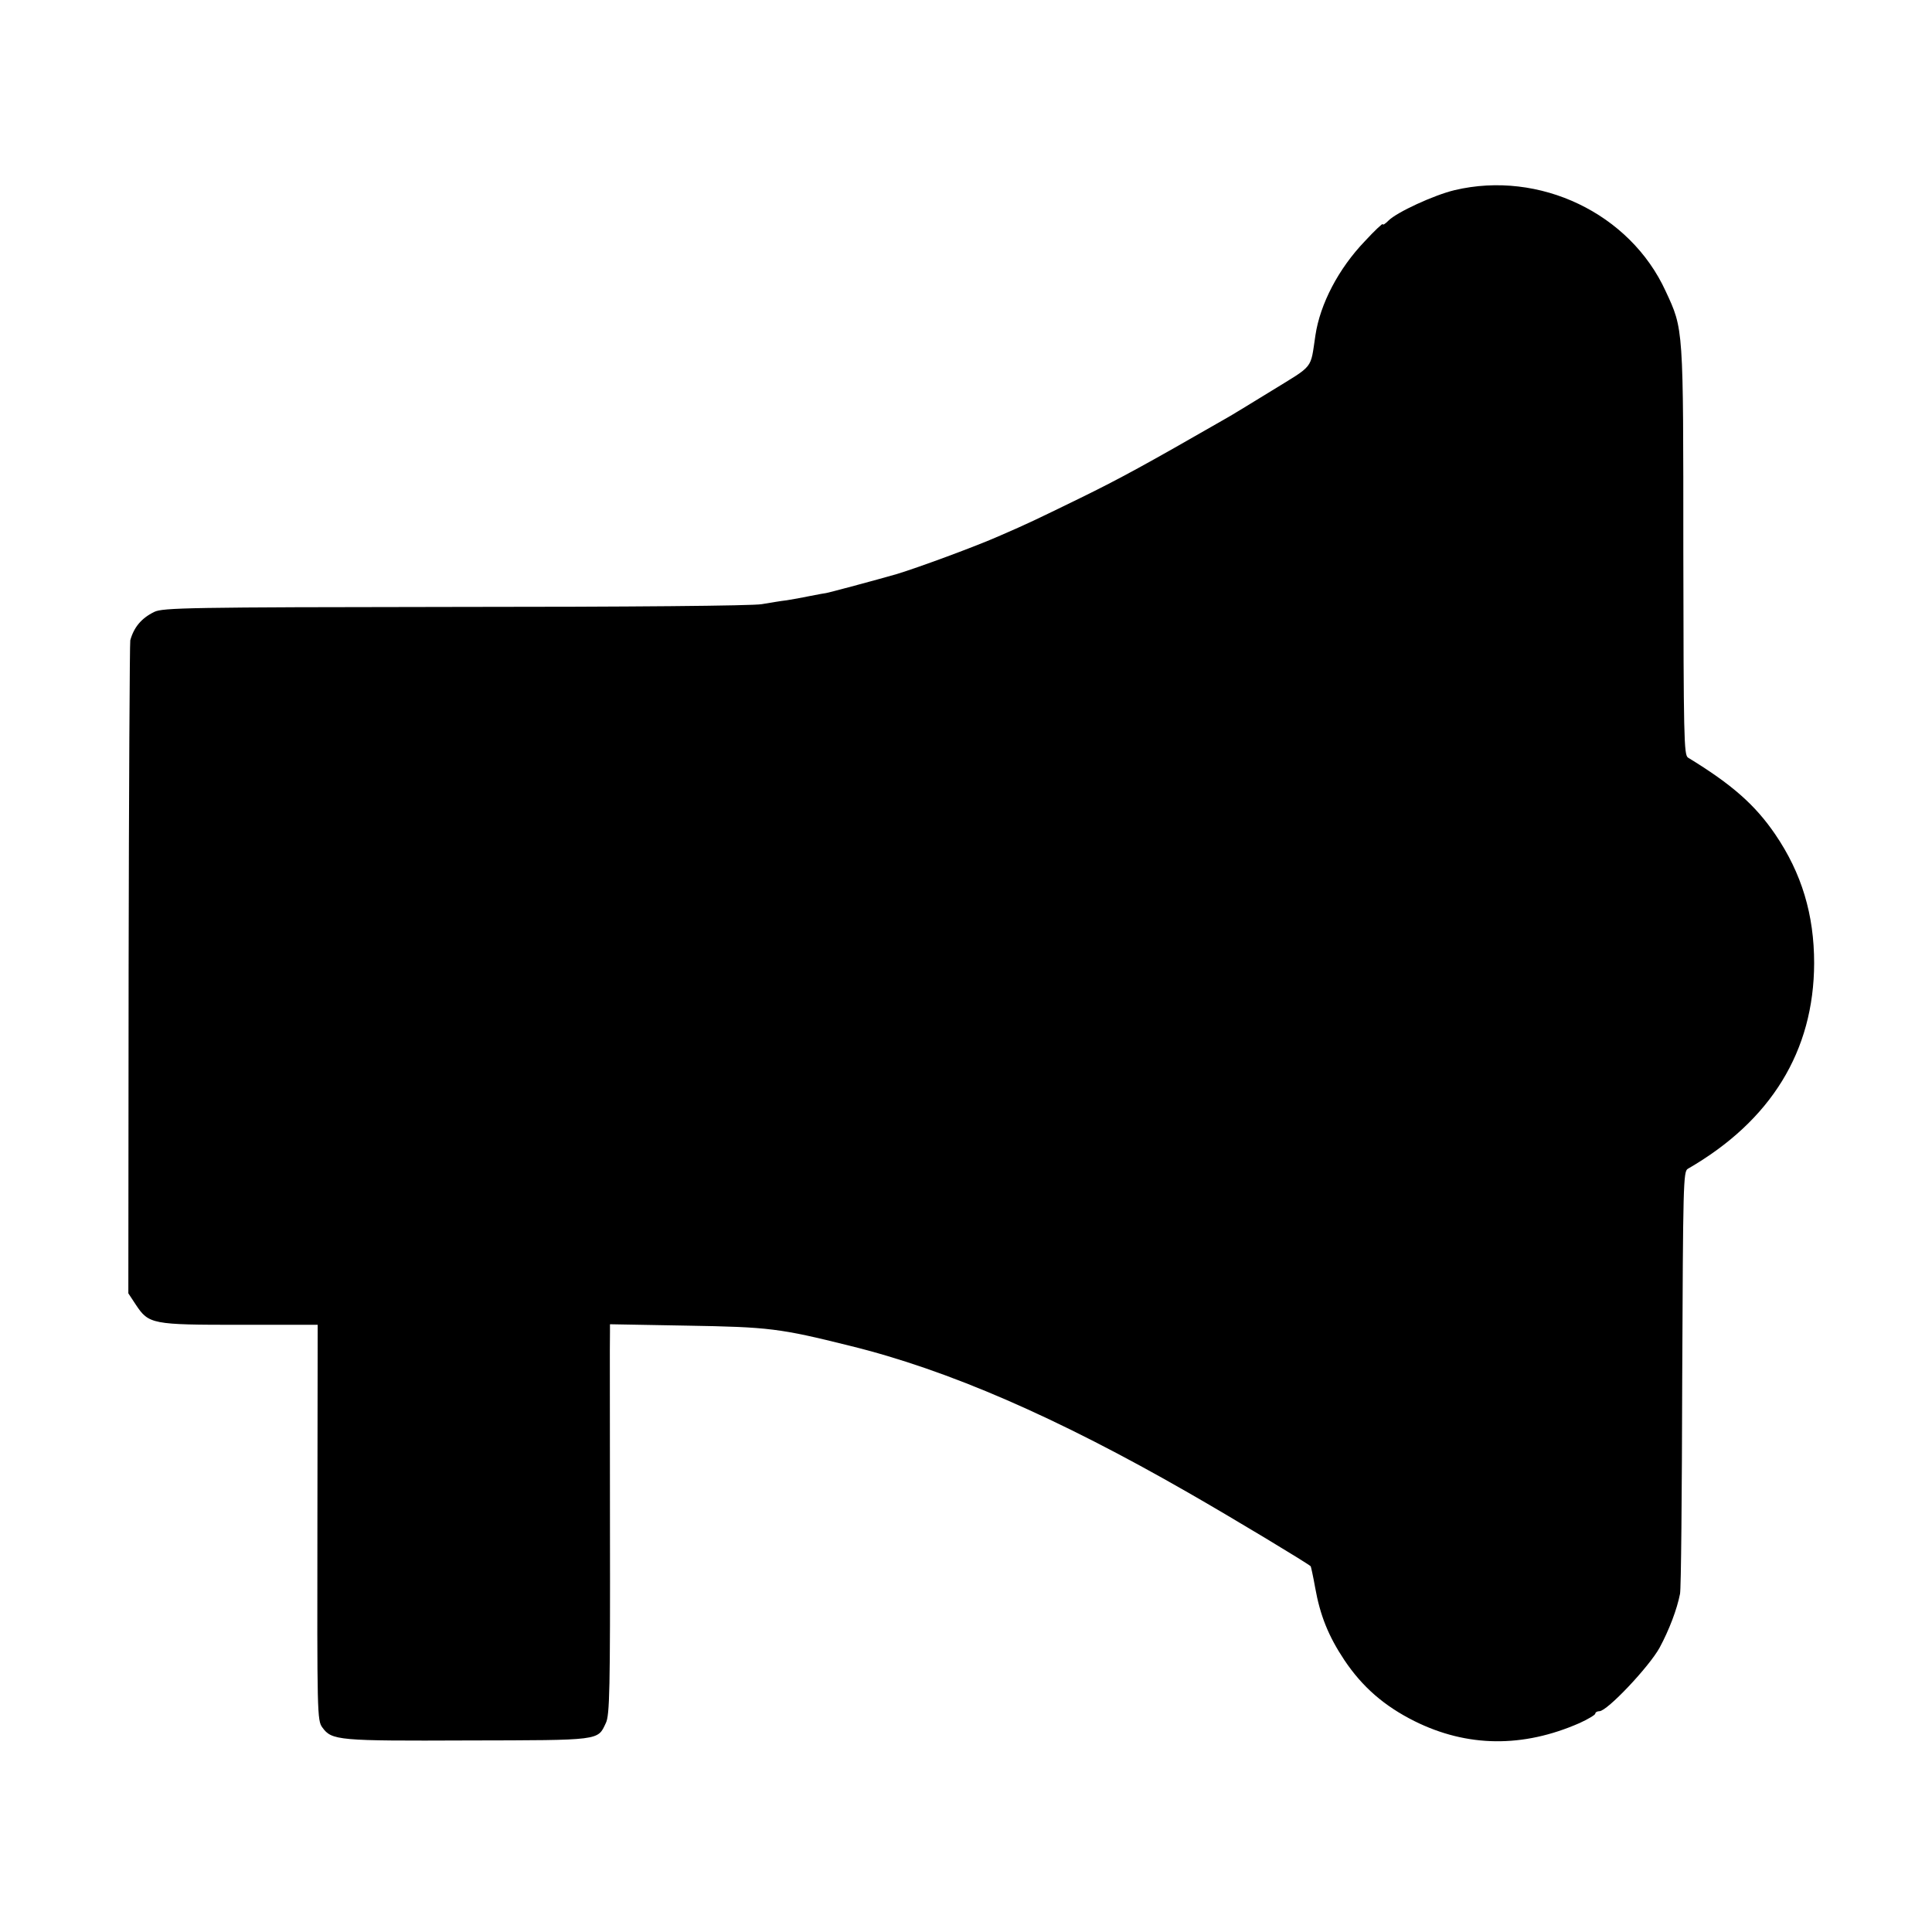
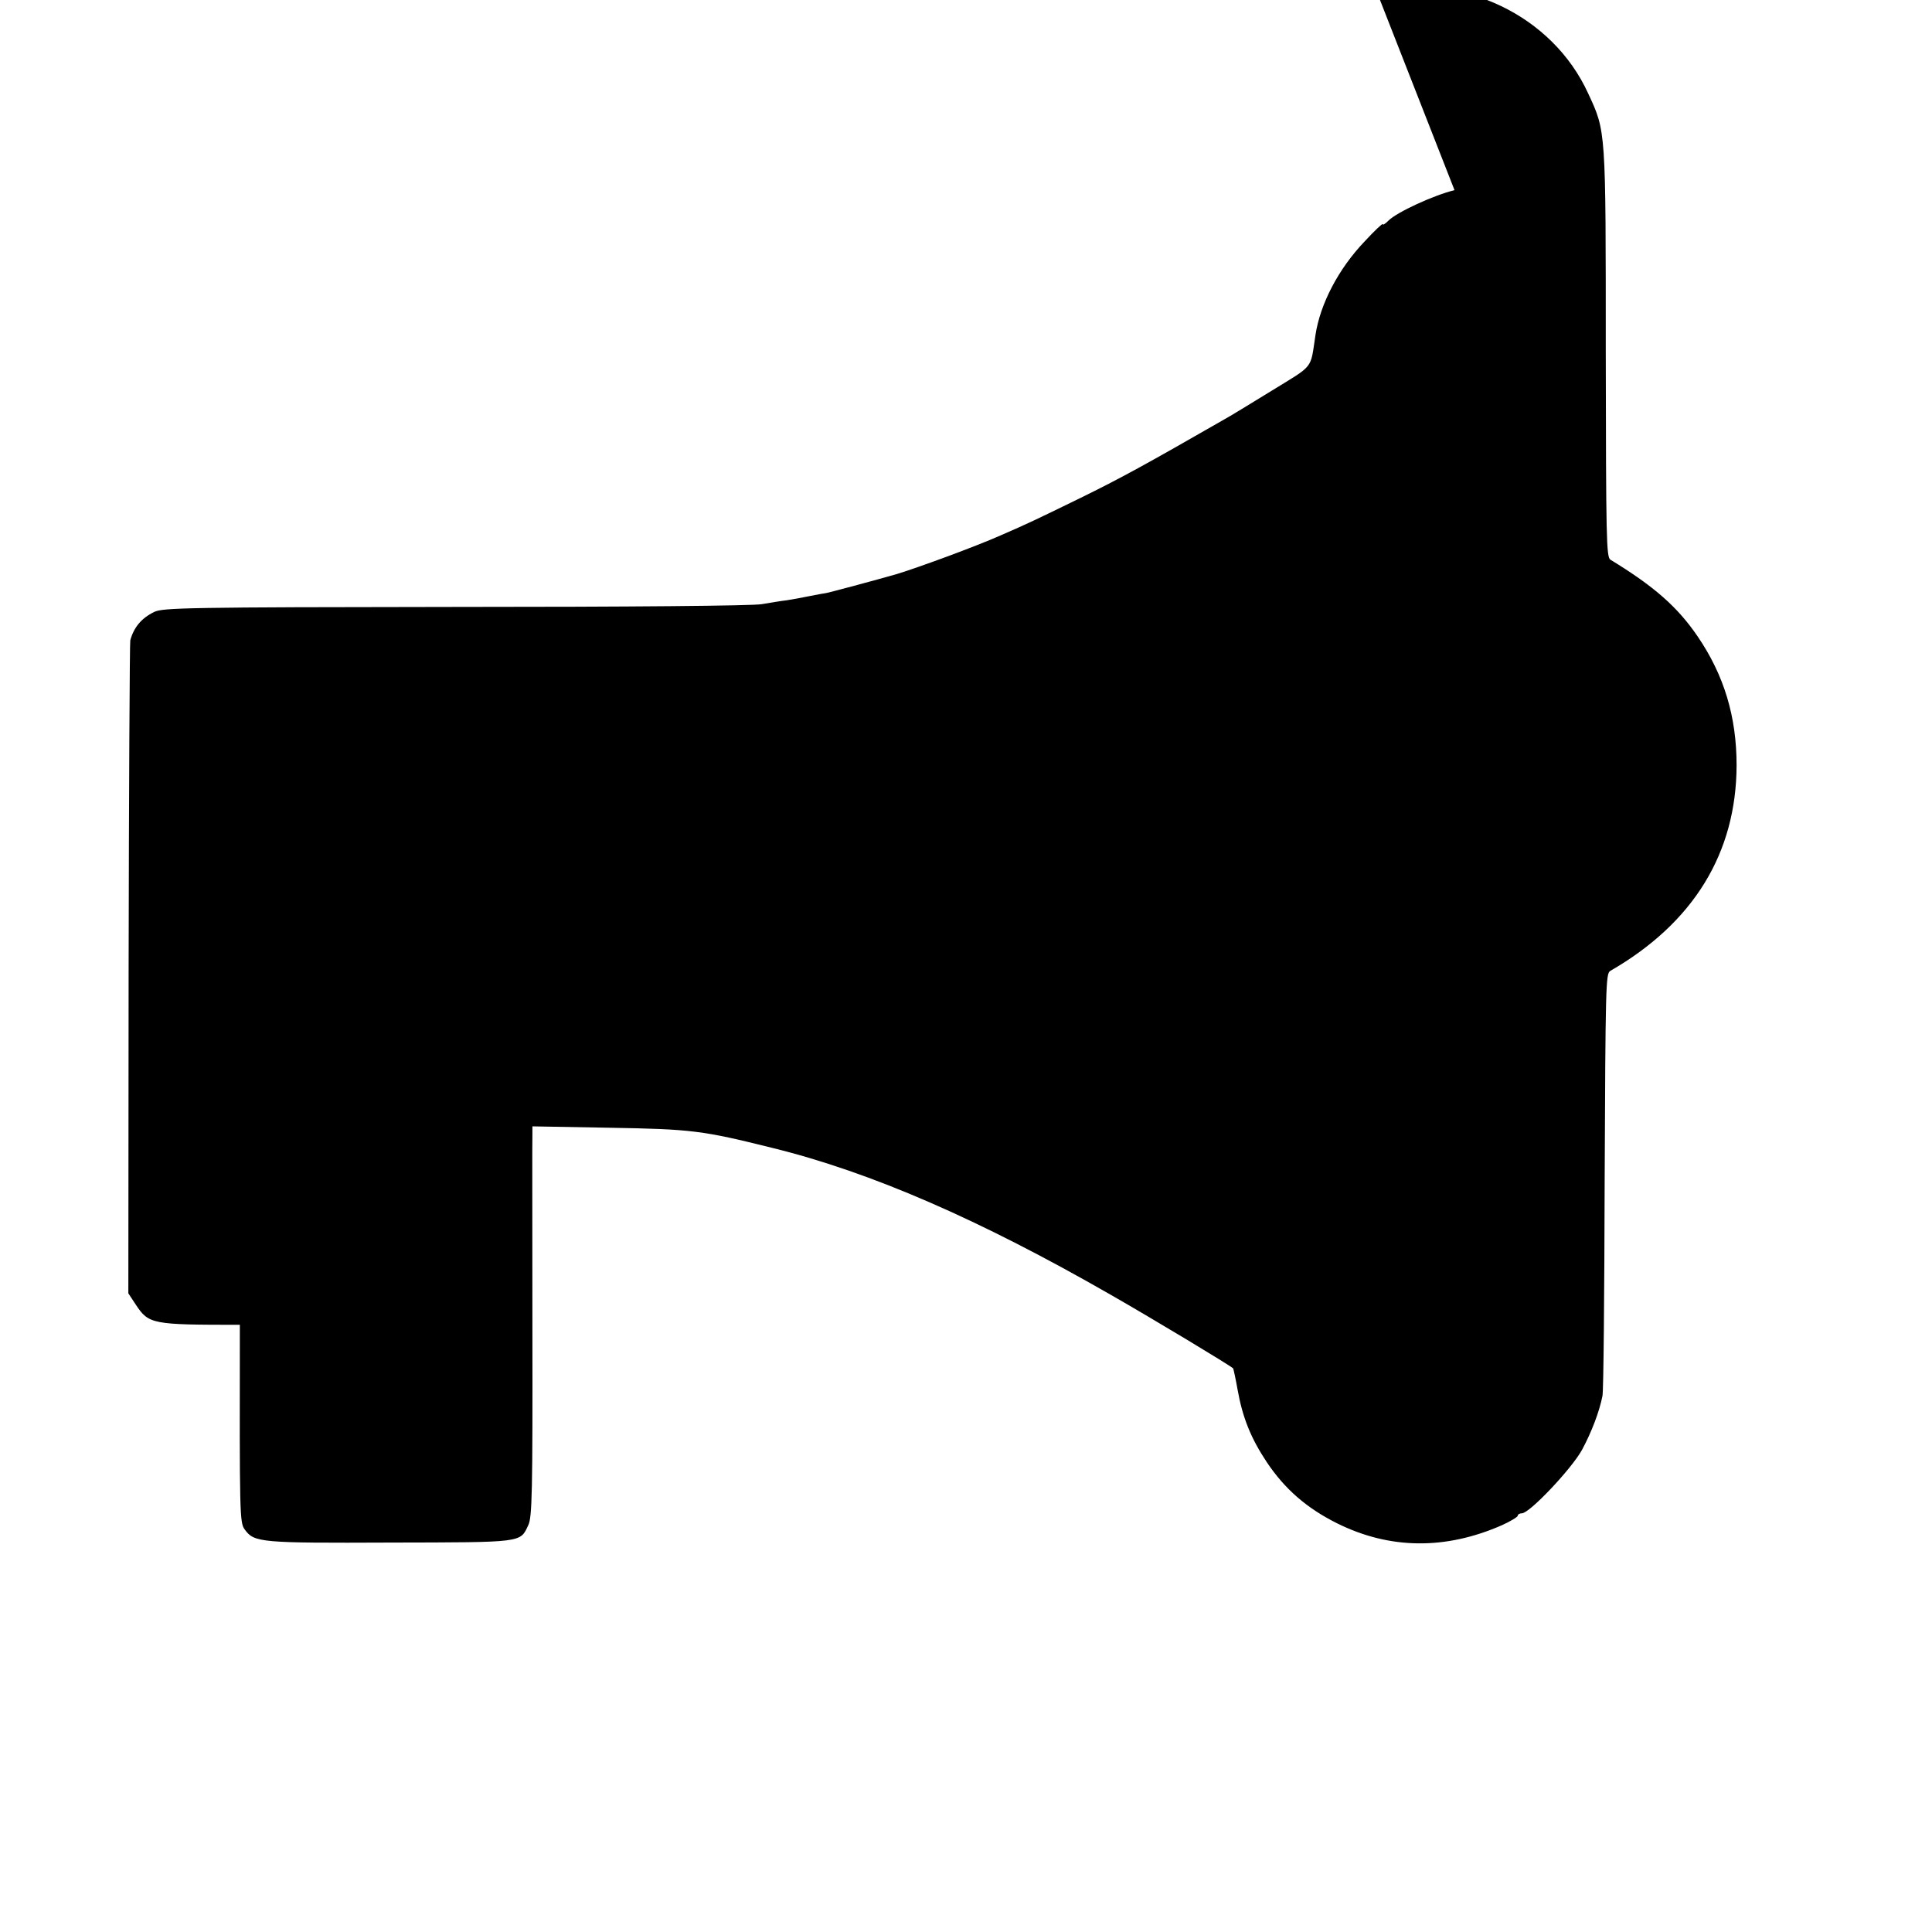
<svg xmlns="http://www.w3.org/2000/svg" version="1.0" width="700pt" height="700pt" viewBox="0 0 700 700" preserveAspectRatio="xMidYMid meet">
  <g transform="translate(0,700) scale(0.1,-0.1)" fill="#000000" stroke="none">
-     <path d="M5270 6311 c-75 -18 -209 -80 -239 -110 -12 -12 -21 -18 -21 -13 0 4 -30 -24 -65 -62 -95 -99 -162 -227 -179 -341 -19 -125 -3 -105 -159 -201 -78 -48 -155 -95 -172 -104 -282 -162 -377 -214 -520 -284 -168 -82 -191 -93 -290 -136 -90 -40 -300 -117 -376 -140 -73 -21 -252 -69 -257 -69 -1 0 -26 -4 -55 -10 -28 -6 -68 -13 -87 -16 -19 -2 -60 -9 -90 -14 -33 -6 -480 -10 -1111 -10 -969 -1 -1059 -3 -1090 -18 -47 -23 -74 -56 -87 -103 -2 -8 -5 -544 -6 -1191 l-1 -1175 27 -41 c47 -71 59 -73 377 -73 l282 0 -1 -717 c-1 -690 -1 -717 18 -742 34 -47 57 -49 527 -47 484 1 470 -1 500 63 14 28 16 121 15 710 0 373 -1 691 0 707 l0 28 278 -5 c299 -5 338 -10 591 -73 358 -88 752 -260 1226 -532 159 -91 431 -255 444 -267 1 -2 9 -37 16 -77 18 -101 48 -176 106 -263 65 -97 144 -166 254 -221 191 -95 393 -97 598 -7 31 14 57 30 57 34 0 5 7 9 15 9 28 0 180 161 218 230 35 65 63 139 74 195 4 17 7 367 8 780 3 705 4 750 20 760 302 174 457 427 458 745 0 176 -45 326 -141 467 -73 107 -157 181 -316 278 -15 9 -16 75 -17 750 0 814 1 800 -64 940 -129 282 -457 439 -765 366z" />
+     <path d="M5270 6311 c-75 -18 -209 -80 -239 -110 -12 -12 -21 -18 -21 -13 0 4 -30 -24 -65 -62 -95 -99 -162 -227 -179 -341 -19 -125 -3 -105 -159 -201 -78 -48 -155 -95 -172 -104 -282 -162 -377 -214 -520 -284 -168 -82 -191 -93 -290 -136 -90 -40 -300 -117 -376 -140 -73 -21 -252 -69 -257 -69 -1 0 -26 -4 -55 -10 -28 -6 -68 -13 -87 -16 -19 -2 -60 -9 -90 -14 -33 -6 -480 -10 -1111 -10 -969 -1 -1059 -3 -1090 -18 -47 -23 -74 -56 -87 -103 -2 -8 -5 -544 -6 -1191 l-1 -1175 27 -41 c47 -71 59 -73 377 -73 c-1 -690 -1 -717 18 -742 34 -47 57 -49 527 -47 484 1 470 -1 500 63 14 28 16 121 15 710 0 373 -1 691 0 707 l0 28 278 -5 c299 -5 338 -10 591 -73 358 -88 752 -260 1226 -532 159 -91 431 -255 444 -267 1 -2 9 -37 16 -77 18 -101 48 -176 106 -263 65 -97 144 -166 254 -221 191 -95 393 -97 598 -7 31 14 57 30 57 34 0 5 7 9 15 9 28 0 180 161 218 230 35 65 63 139 74 195 4 17 7 367 8 780 3 705 4 750 20 760 302 174 457 427 458 745 0 176 -45 326 -141 467 -73 107 -157 181 -316 278 -15 9 -16 75 -17 750 0 814 1 800 -64 940 -129 282 -457 439 -765 366z" />
  </g>
</svg>